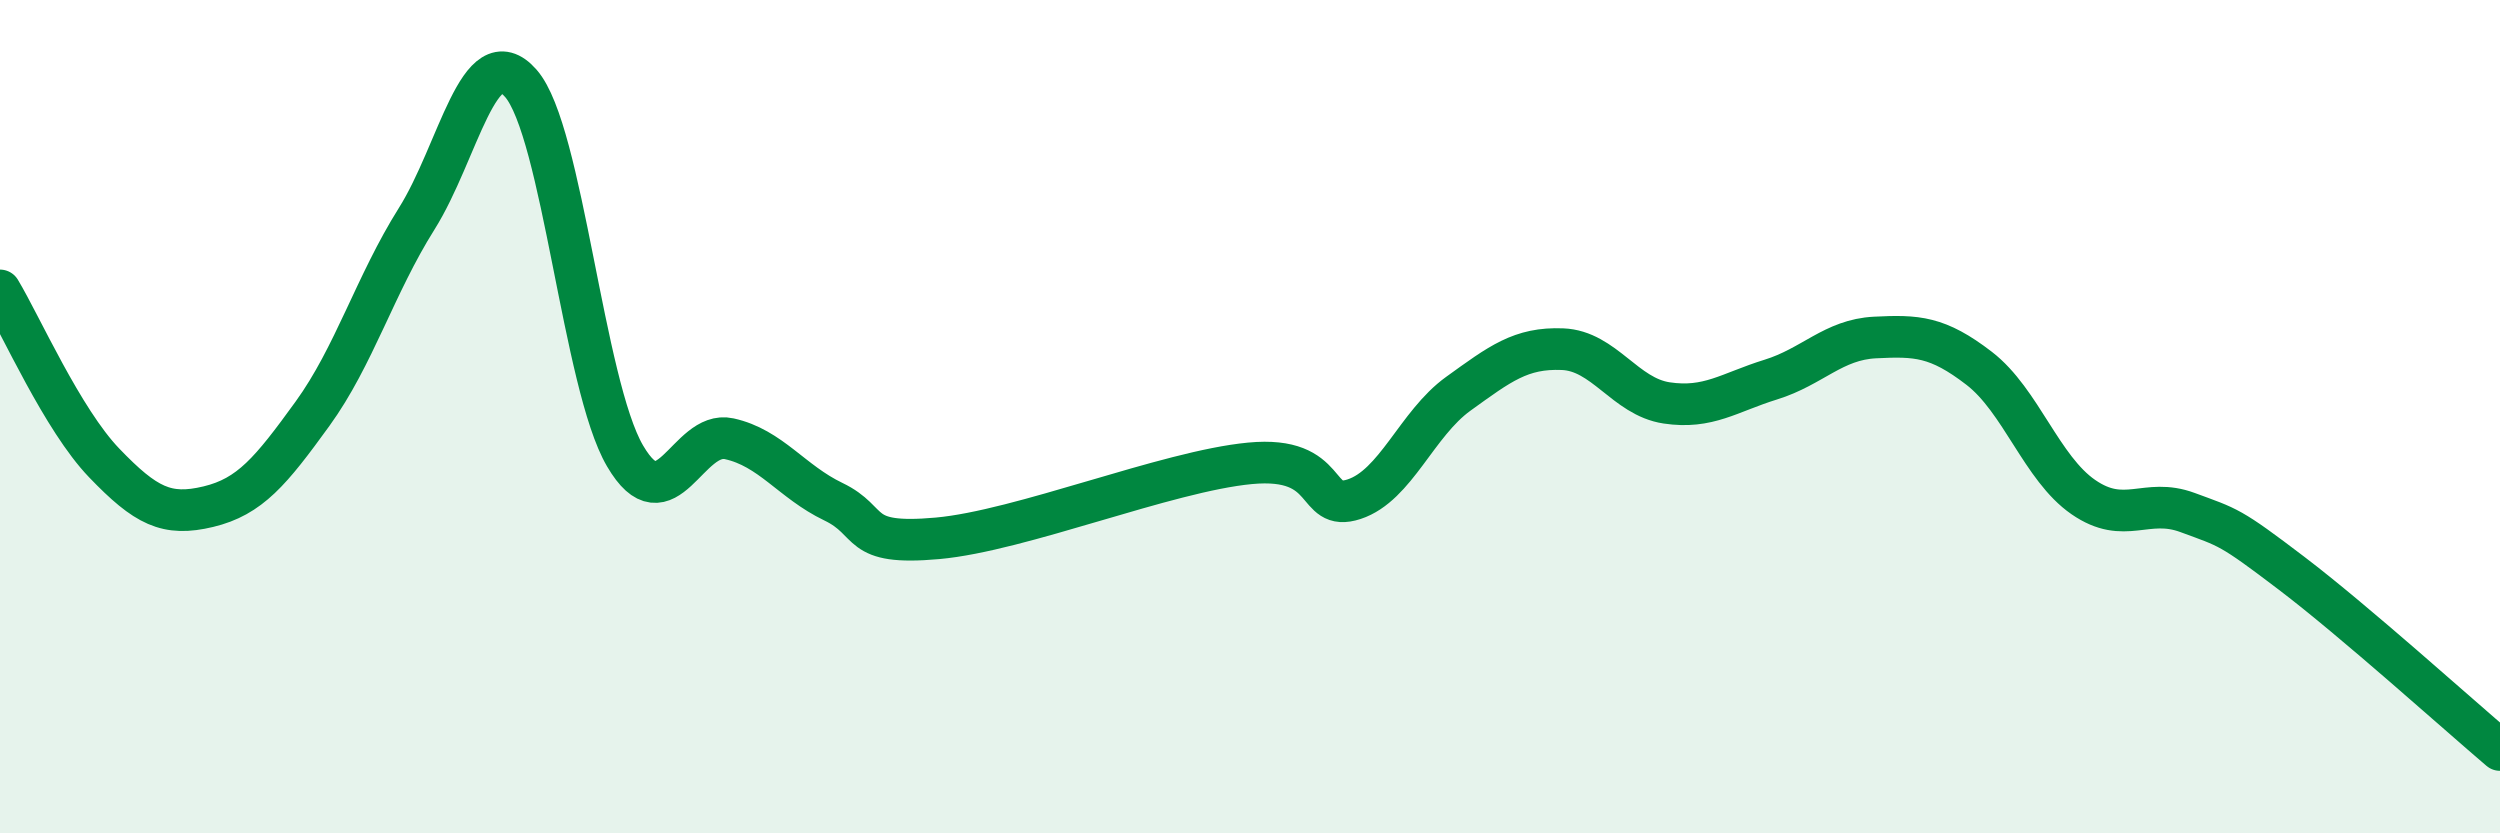
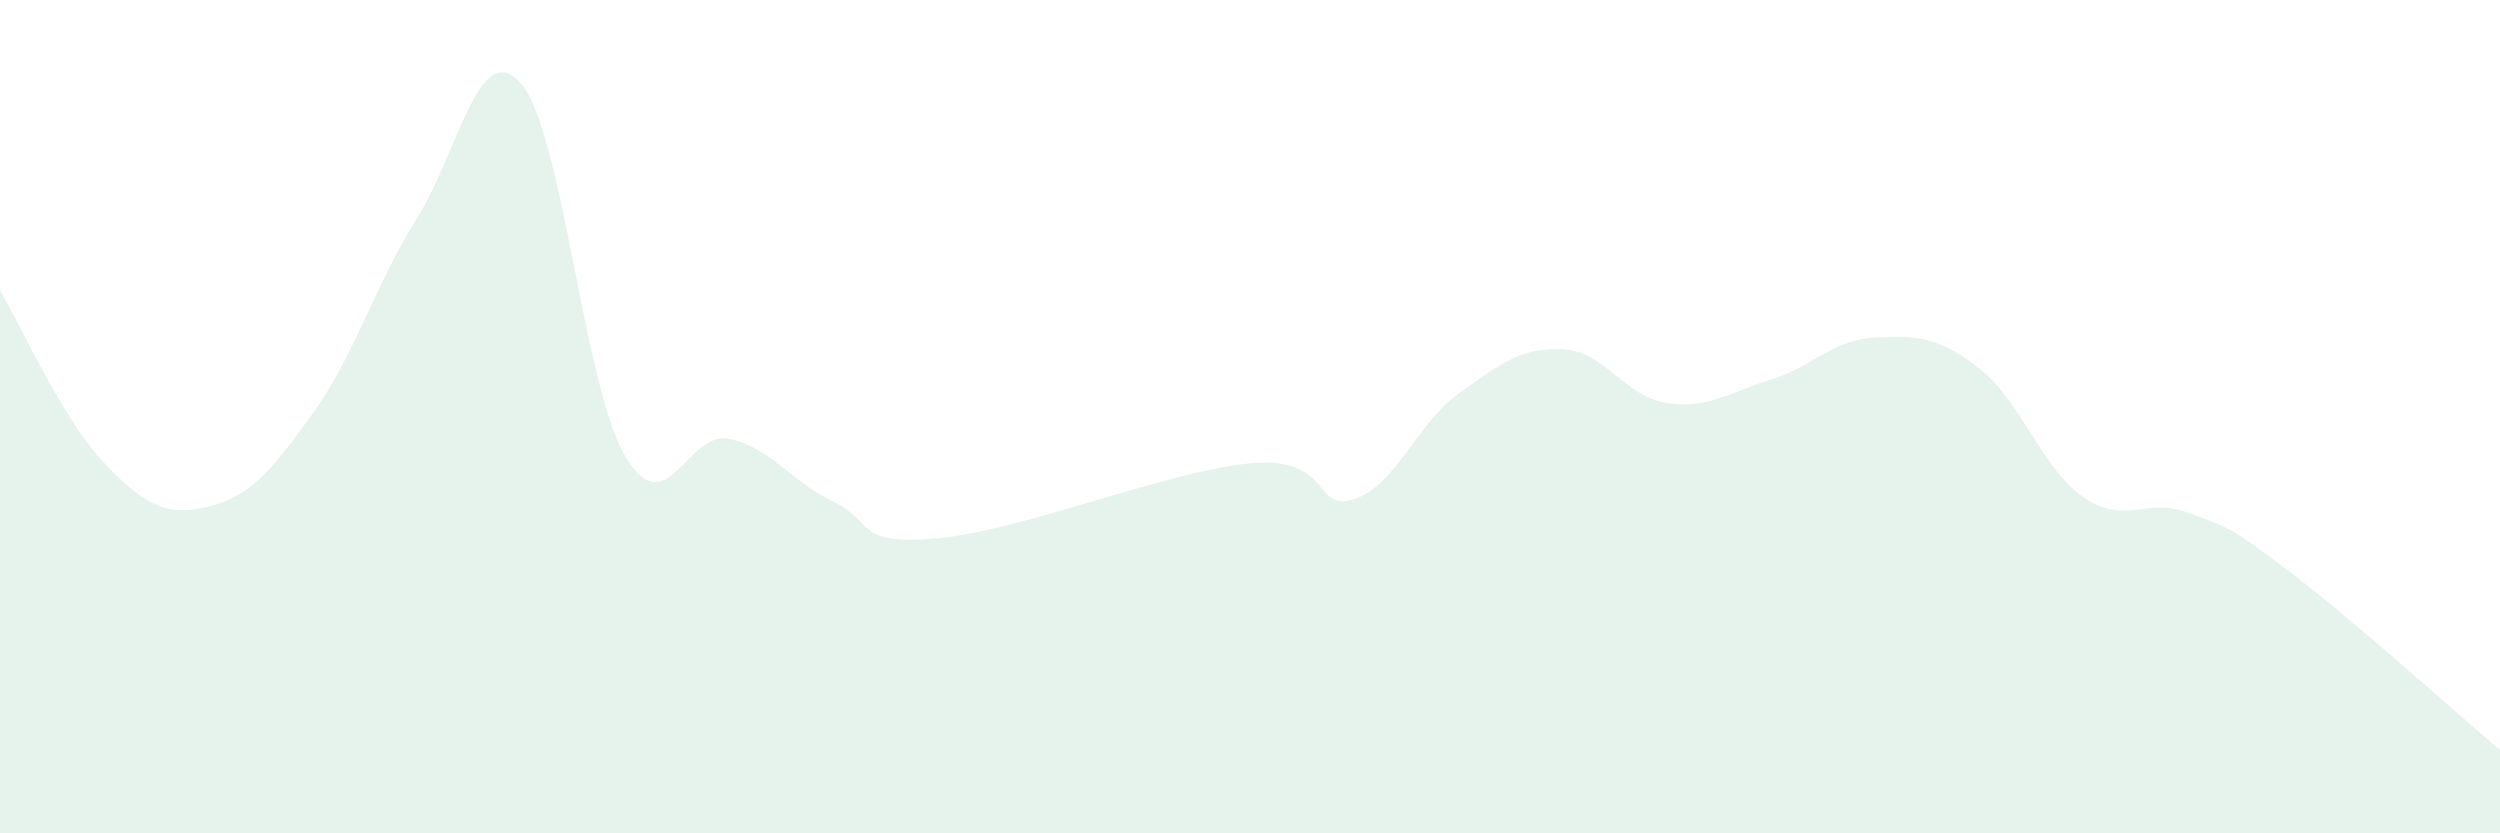
<svg xmlns="http://www.w3.org/2000/svg" width="60" height="20" viewBox="0 0 60 20">
  <path d="M 0,6.97 C 0.5,7.8 1.5,10.07 2.5,11.11 C 3.5,12.15 4,12.4 5,12.16 C 6,11.92 6.5,11.31 7.5,9.93 C 8.5,8.55 9,6.84 10,5.25 C 11,3.66 11.5,0.86 12.5,2 C 13.5,3.14 14,9.23 15,10.94 C 16,12.65 16.5,10.31 17.5,10.53 C 18.5,10.75 19,11.56 20,12.04 C 21,12.52 20.5,13.1 22.5,12.92 C 24.5,12.74 28,11.31 30,11.12 C 32,10.93 31.5,12.31 32.5,11.98 C 33.5,11.65 34,10.17 35,9.45 C 36,8.73 36.5,8.34 37.5,8.38 C 38.5,8.42 39,9.52 40,9.67 C 41,9.82 41.5,9.42 42.5,9.11 C 43.5,8.8 44,8.15 45,8.1 C 46,8.05 46.5,8.07 47.5,8.84 C 48.5,9.61 49,11.24 50,11.93 C 51,12.62 51.5,11.93 52.5,12.3 C 53.5,12.67 53.5,12.62 55,13.76 C 56.5,14.9 59,17.15 60,18L60 20L0 20Z" fill="#008740" opacity="0.1" stroke-linecap="round" stroke-linejoin="round" />
-   <path d="M 0,6.97 C 0.5,7.8 1.5,10.07 2.5,11.11 C 3.5,12.15 4,12.4 5,12.16 C 6,11.92 6.5,11.31 7.5,9.93 C 8.5,8.55 9,6.84 10,5.25 C 11,3.66 11.5,0.86 12.5,2 C 13.5,3.14 14,9.23 15,10.94 C 16,12.65 16.5,10.31 17.5,10.53 C 18.5,10.75 19,11.56 20,12.04 C 21,12.52 20.5,13.1 22.5,12.92 C 24.5,12.74 28,11.31 30,11.12 C 32,10.93 31.5,12.31 32.5,11.98 C 33.5,11.65 34,10.17 35,9.45 C 36,8.73 36.5,8.34 37.5,8.38 C 38.5,8.42 39,9.52 40,9.67 C 41,9.82 41.5,9.42 42.5,9.11 C 43.5,8.8 44,8.15 45,8.1 C 46,8.05 46.5,8.07 47.5,8.84 C 48.5,9.61 49,11.24 50,11.93 C 51,12.62 51.5,11.93 52.5,12.3 C 53.5,12.67 53.5,12.62 55,13.76 C 56.5,14.9 59,17.15 60,18" stroke="#008740" stroke-width="1" fill="none" stroke-linecap="round" stroke-linejoin="round" />
</svg>